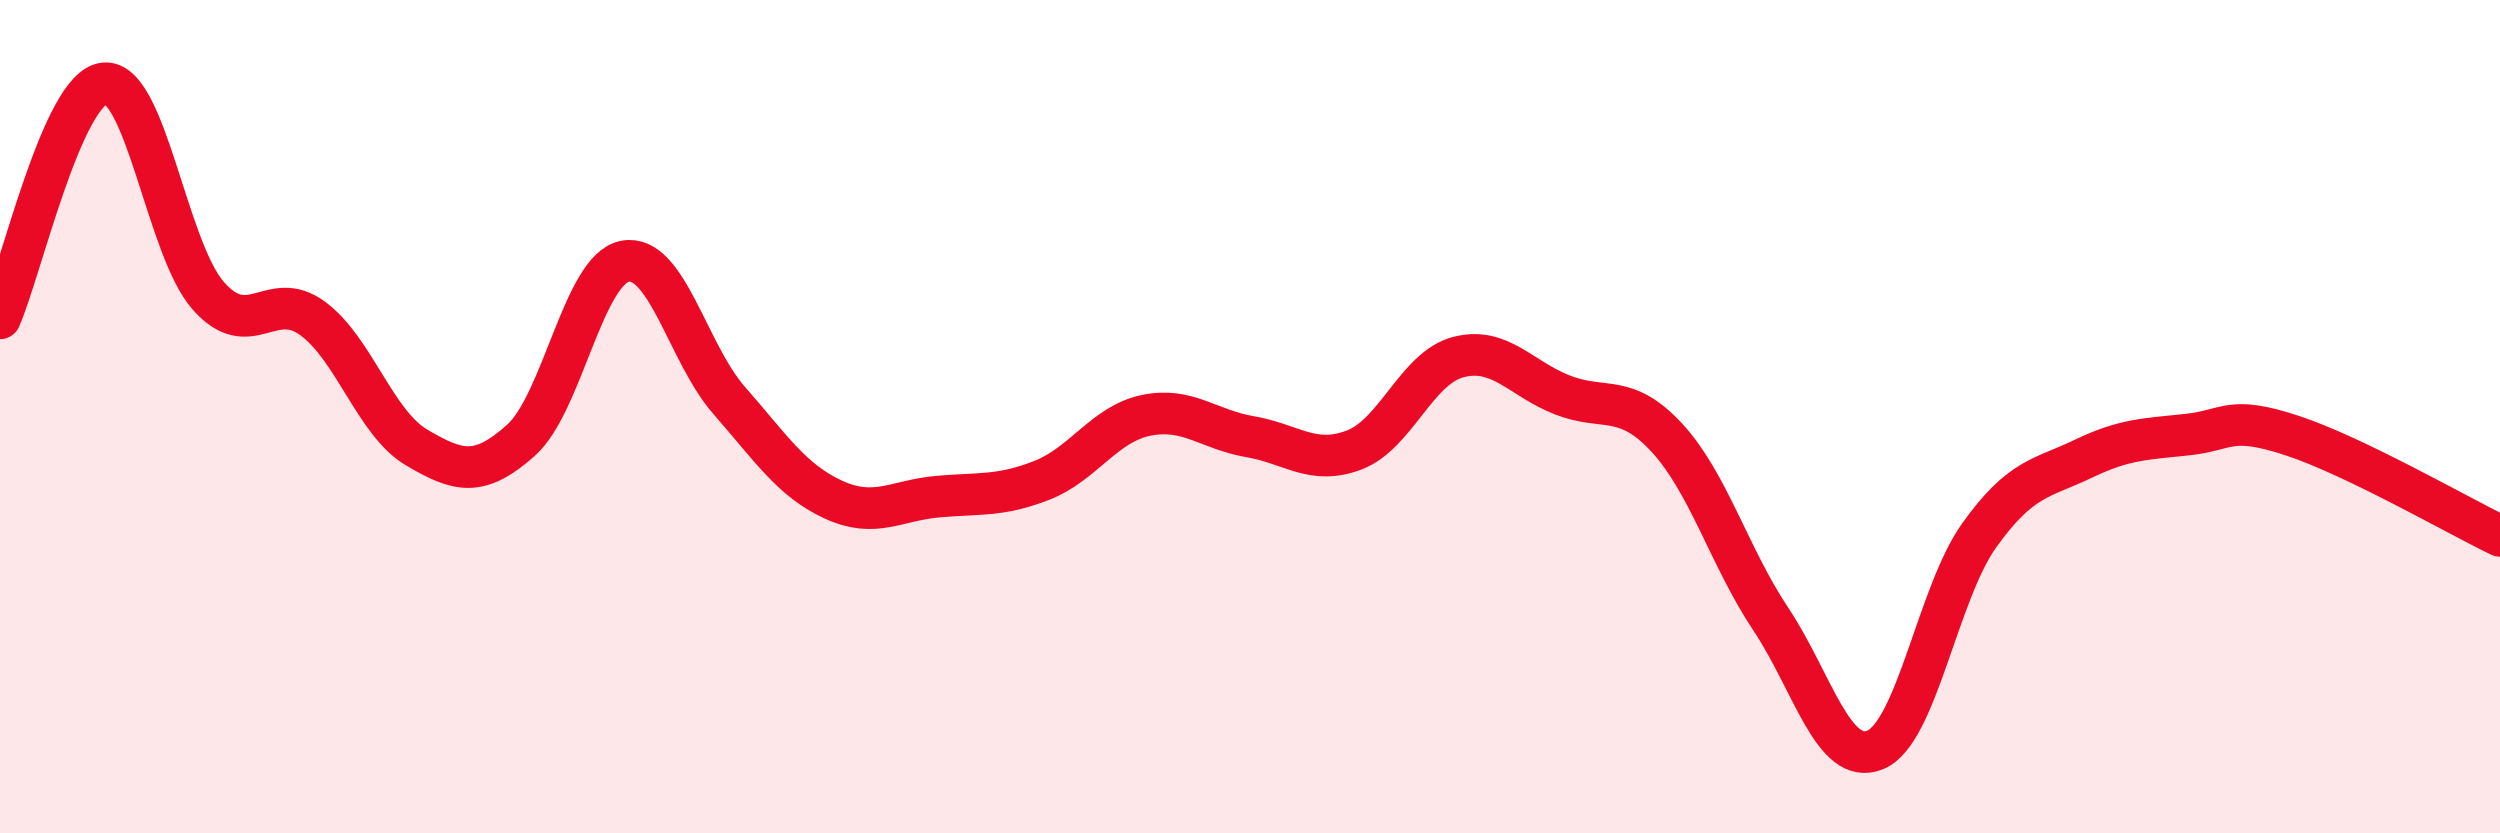
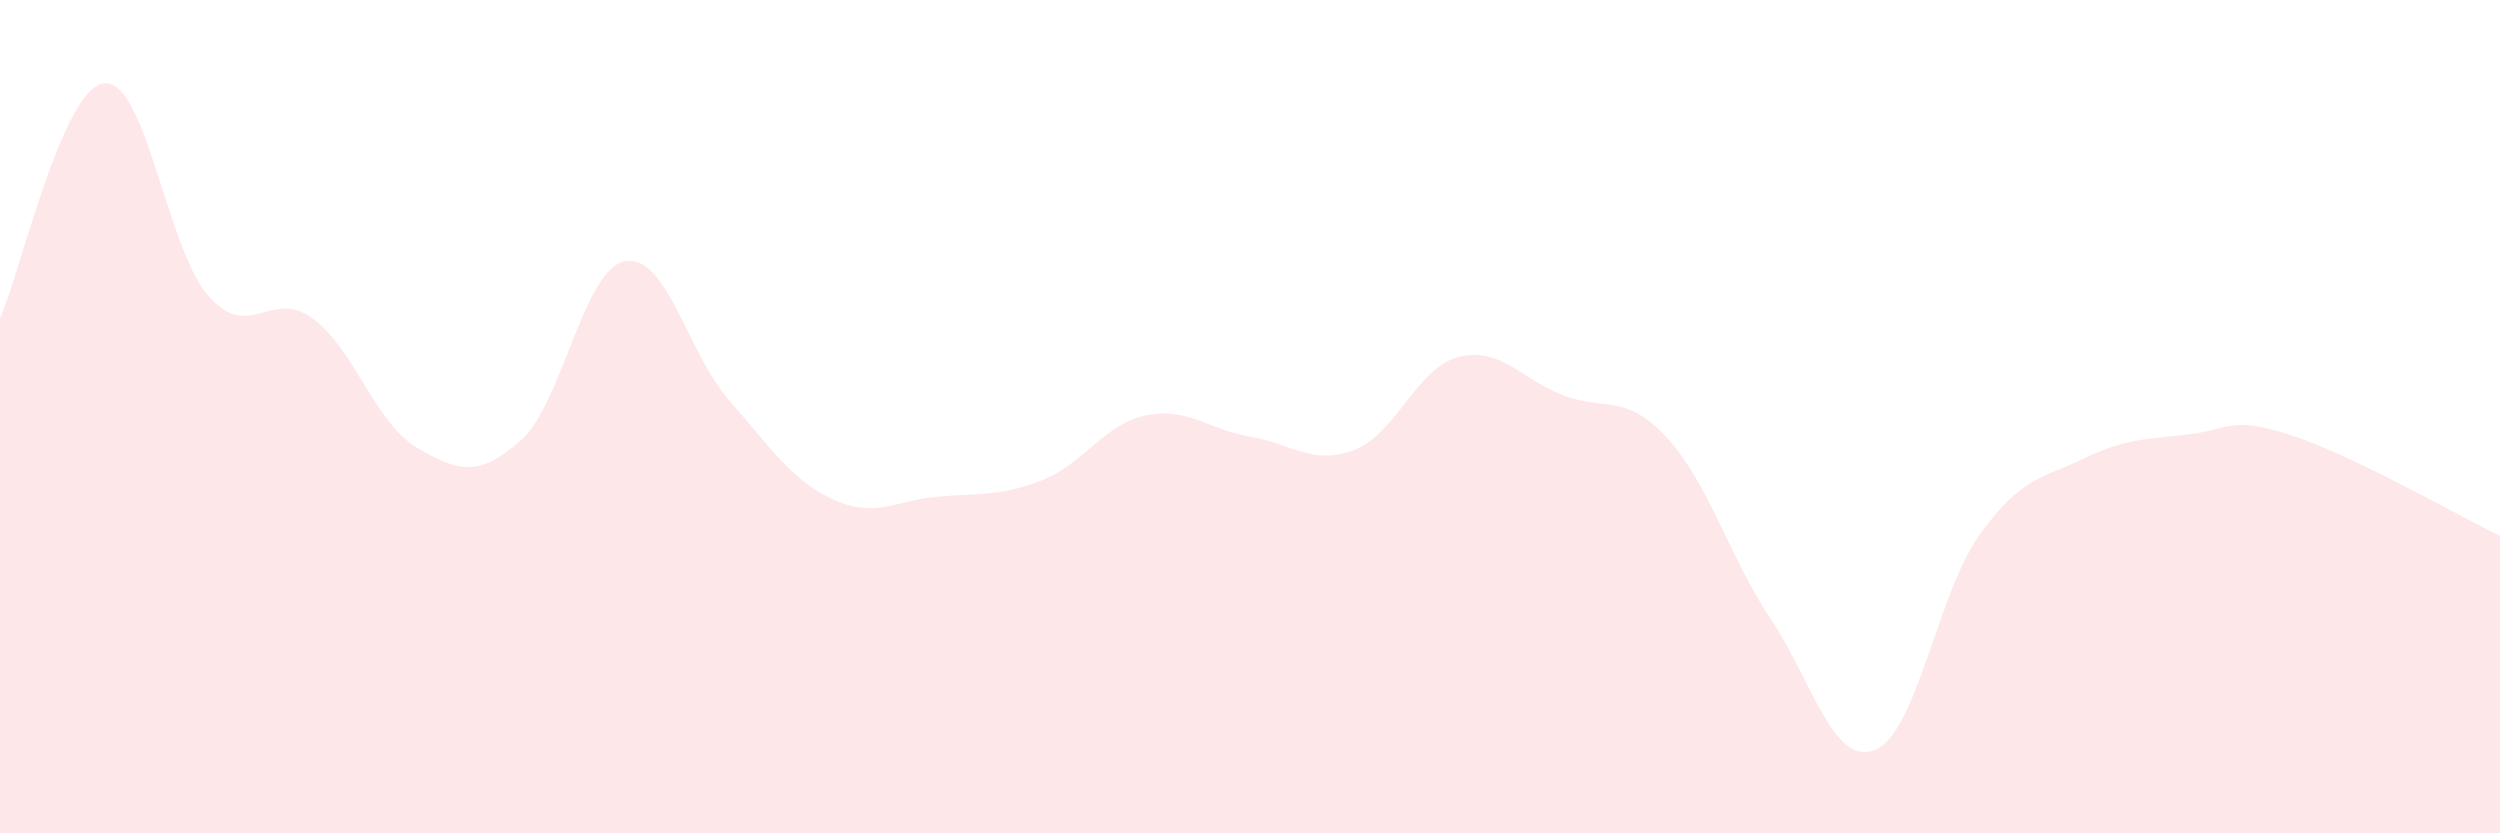
<svg xmlns="http://www.w3.org/2000/svg" width="60" height="20" viewBox="0 0 60 20">
  <path d="M 0,7.64 C 0.5,6.51 1.5,2.11 2.5,2 C 3.5,1.89 4,5.97 5,7.1 C 6,8.23 6.5,6.91 7.5,7.64 C 8.5,8.37 9,10.15 10,10.74 C 11,11.33 11.5,11.46 12.5,10.57 C 13.5,9.68 14,6.46 15,6.27 C 16,6.08 16.5,8.47 17.5,9.61 C 18.5,10.75 19,11.53 20,11.99 C 21,12.45 21.5,12.01 22.5,11.92 C 23.5,11.83 24,11.92 25,11.53 C 26,11.14 26.5,10.18 27.5,9.97 C 28.5,9.76 29,10.31 30,10.48 C 31,10.65 31.5,11.18 32.5,10.8 C 33.5,10.42 34,8.83 35,8.57 C 36,8.31 36.5,9.09 37.5,9.48 C 38.5,9.87 39,9.42 40,10.5 C 41,11.58 41.5,13.36 42.5,14.86 C 43.5,16.36 44,18.4 45,18 C 46,17.6 46.5,14.25 47.5,12.85 C 48.5,11.45 49,11.49 50,11.01 C 51,10.53 51.5,10.54 52.5,10.43 C 53.5,10.32 53.5,9.96 55,10.45 C 56.5,10.94 59,12.38 60,12.86L60 20L0 20Z" fill="#EB0A25" opacity="0.1" stroke-linecap="round" stroke-linejoin="round" />
-   <path d="M 0,7.64 C 0.5,6.51 1.5,2.11 2.5,2 C 3.5,1.89 4,5.97 5,7.1 C 6,8.23 6.5,6.91 7.5,7.64 C 8.5,8.37 9,10.15 10,10.74 C 11,11.33 11.5,11.46 12.5,10.57 C 13.5,9.68 14,6.46 15,6.27 C 16,6.08 16.5,8.47 17.5,9.61 C 18.5,10.75 19,11.53 20,11.99 C 21,12.45 21.5,12.01 22.5,11.92 C 23.5,11.83 24,11.92 25,11.53 C 26,11.14 26.5,10.18 27.5,9.97 C 28.5,9.76 29,10.31 30,10.48 C 31,10.65 31.5,11.18 32.5,10.8 C 33.5,10.42 34,8.83 35,8.57 C 36,8.31 36.5,9.09 37.5,9.48 C 38.5,9.87 39,9.42 40,10.5 C 41,11.58 41.5,13.36 42.5,14.86 C 43.5,16.36 44,18.4 45,18 C 46,17.6 46.5,14.25 47.5,12.85 C 48.5,11.45 49,11.49 50,11.01 C 51,10.53 51.5,10.54 52.5,10.43 C 53.5,10.32 53.5,9.96 55,10.45 C 56.5,10.94 59,12.38 60,12.86" stroke="#EB0A25" stroke-width="1" fill="none" stroke-linecap="round" stroke-linejoin="round" />
</svg>